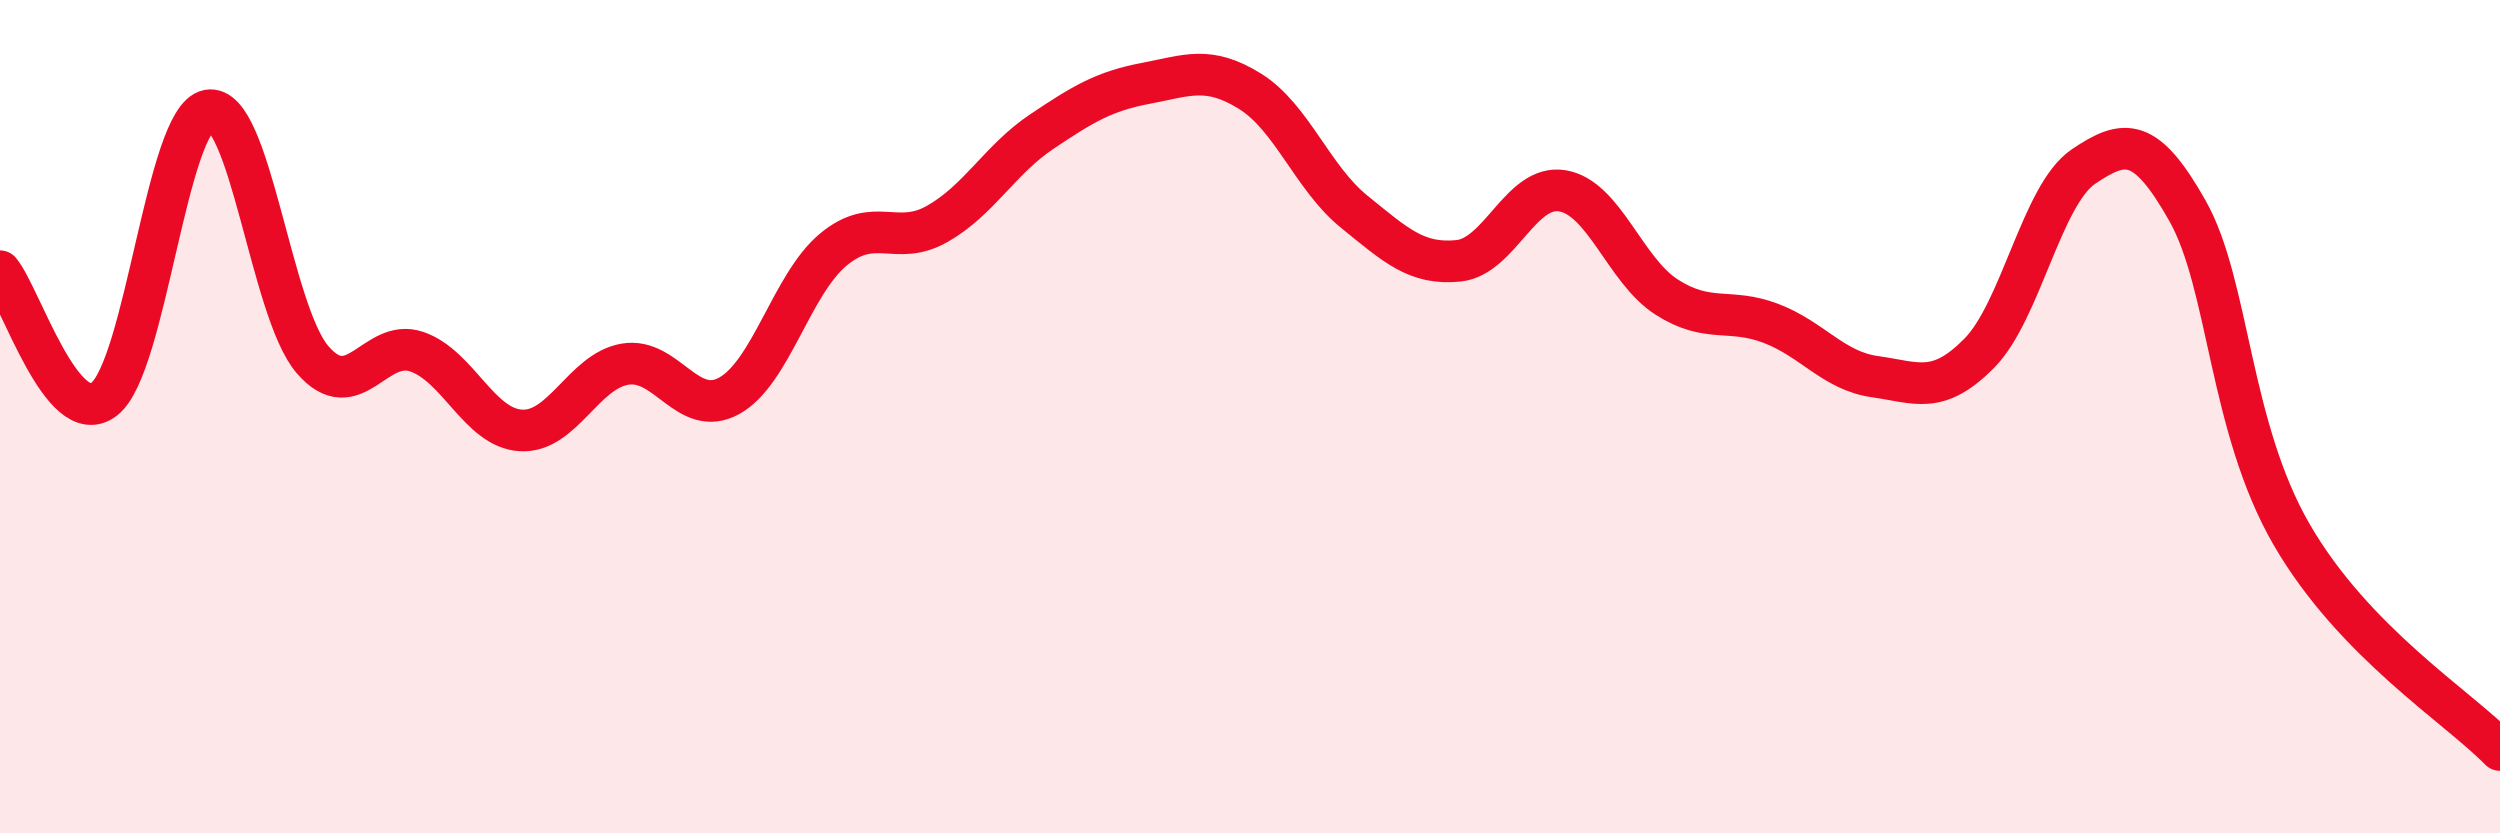
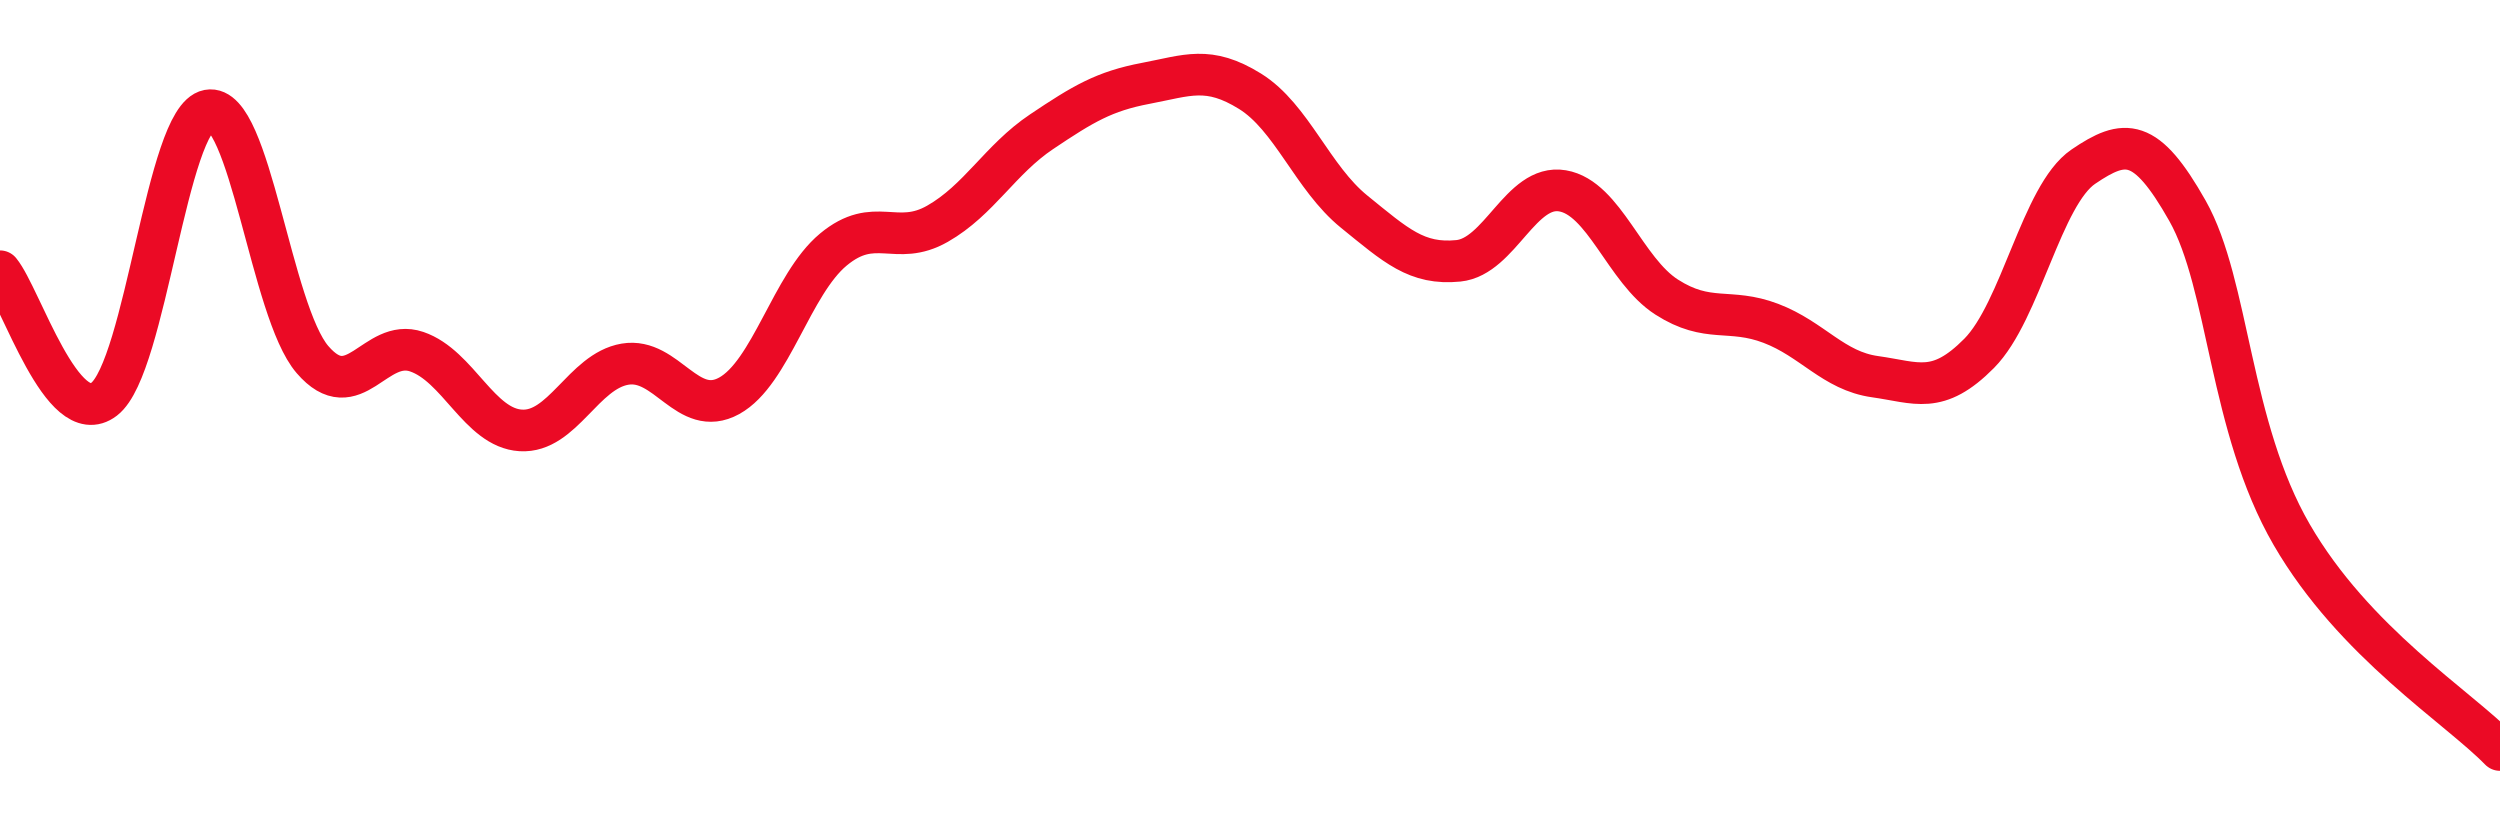
<svg xmlns="http://www.w3.org/2000/svg" width="60" height="20" viewBox="0 0 60 20">
-   <path d="M 0,6.51 C 0.5,7.12 1.5,10.35 2.5,9.58 C 3.5,8.81 4,2.84 5,2.65 C 6,2.46 6.5,7.47 7.5,8.63 C 8.5,9.79 9,8.1 10,8.44 C 11,8.78 11.5,10.27 12.5,10.33 C 13.5,10.39 14,8.91 15,8.74 C 16,8.57 16.5,10.05 17.5,9.5 C 18.5,8.95 19,6.82 20,5.99 C 21,5.16 21.5,5.94 22.5,5.37 C 23.5,4.8 24,3.83 25,3.16 C 26,2.49 26.5,2.19 27.5,2 C 28.5,1.81 29,1.57 30,2.19 C 31,2.81 31.5,4.27 32.5,5.08 C 33.5,5.89 34,6.36 35,6.26 C 36,6.16 36.5,4.41 37.5,4.58 C 38.5,4.75 39,6.49 40,7.13 C 41,7.77 41.5,7.38 42.5,7.76 C 43.5,8.14 44,8.9 45,9.04 C 46,9.18 46.5,9.49 47.5,8.48 C 48.5,7.47 49,4.68 50,4 C 51,3.32 51.5,3.29 52.5,5.06 C 53.5,6.83 53.5,10.24 55,12.83 C 56.5,15.42 59,16.97 60,18L60 20L0 20Z" fill="#EB0A25" opacity="0.1" stroke-linecap="round" stroke-linejoin="round" />
  <path d="M 0,6.51 C 0.5,7.12 1.5,10.35 2.5,9.58 C 3.5,8.81 4,2.84 5,2.65 C 6,2.46 6.5,7.47 7.5,8.63 C 8.5,9.79 9,8.1 10,8.44 C 11,8.78 11.5,10.27 12.5,10.33 C 13.5,10.39 14,8.91 15,8.74 C 16,8.57 16.5,10.05 17.5,9.5 C 18.5,8.95 19,6.82 20,5.99 C 21,5.16 21.5,5.94 22.5,5.37 C 23.5,4.8 24,3.83 25,3.16 C 26,2.49 26.5,2.19 27.5,2 C 28.5,1.81 29,1.57 30,2.19 C 31,2.81 31.5,4.27 32.5,5.08 C 33.5,5.89 34,6.36 35,6.26 C 36,6.16 36.5,4.41 37.5,4.58 C 38.5,4.75 39,6.49 40,7.13 C 41,7.77 41.5,7.38 42.5,7.76 C 43.5,8.14 44,8.9 45,9.04 C 46,9.18 46.5,9.49 47.5,8.48 C 48.5,7.47 49,4.68 50,4 C 51,3.32 51.5,3.29 52.5,5.06 C 53.5,6.83 53.5,10.24 55,12.83 C 56.5,15.42 59,16.97 60,18" stroke="#EB0A25" stroke-width="1" fill="none" stroke-linecap="round" stroke-linejoin="round" />
</svg>